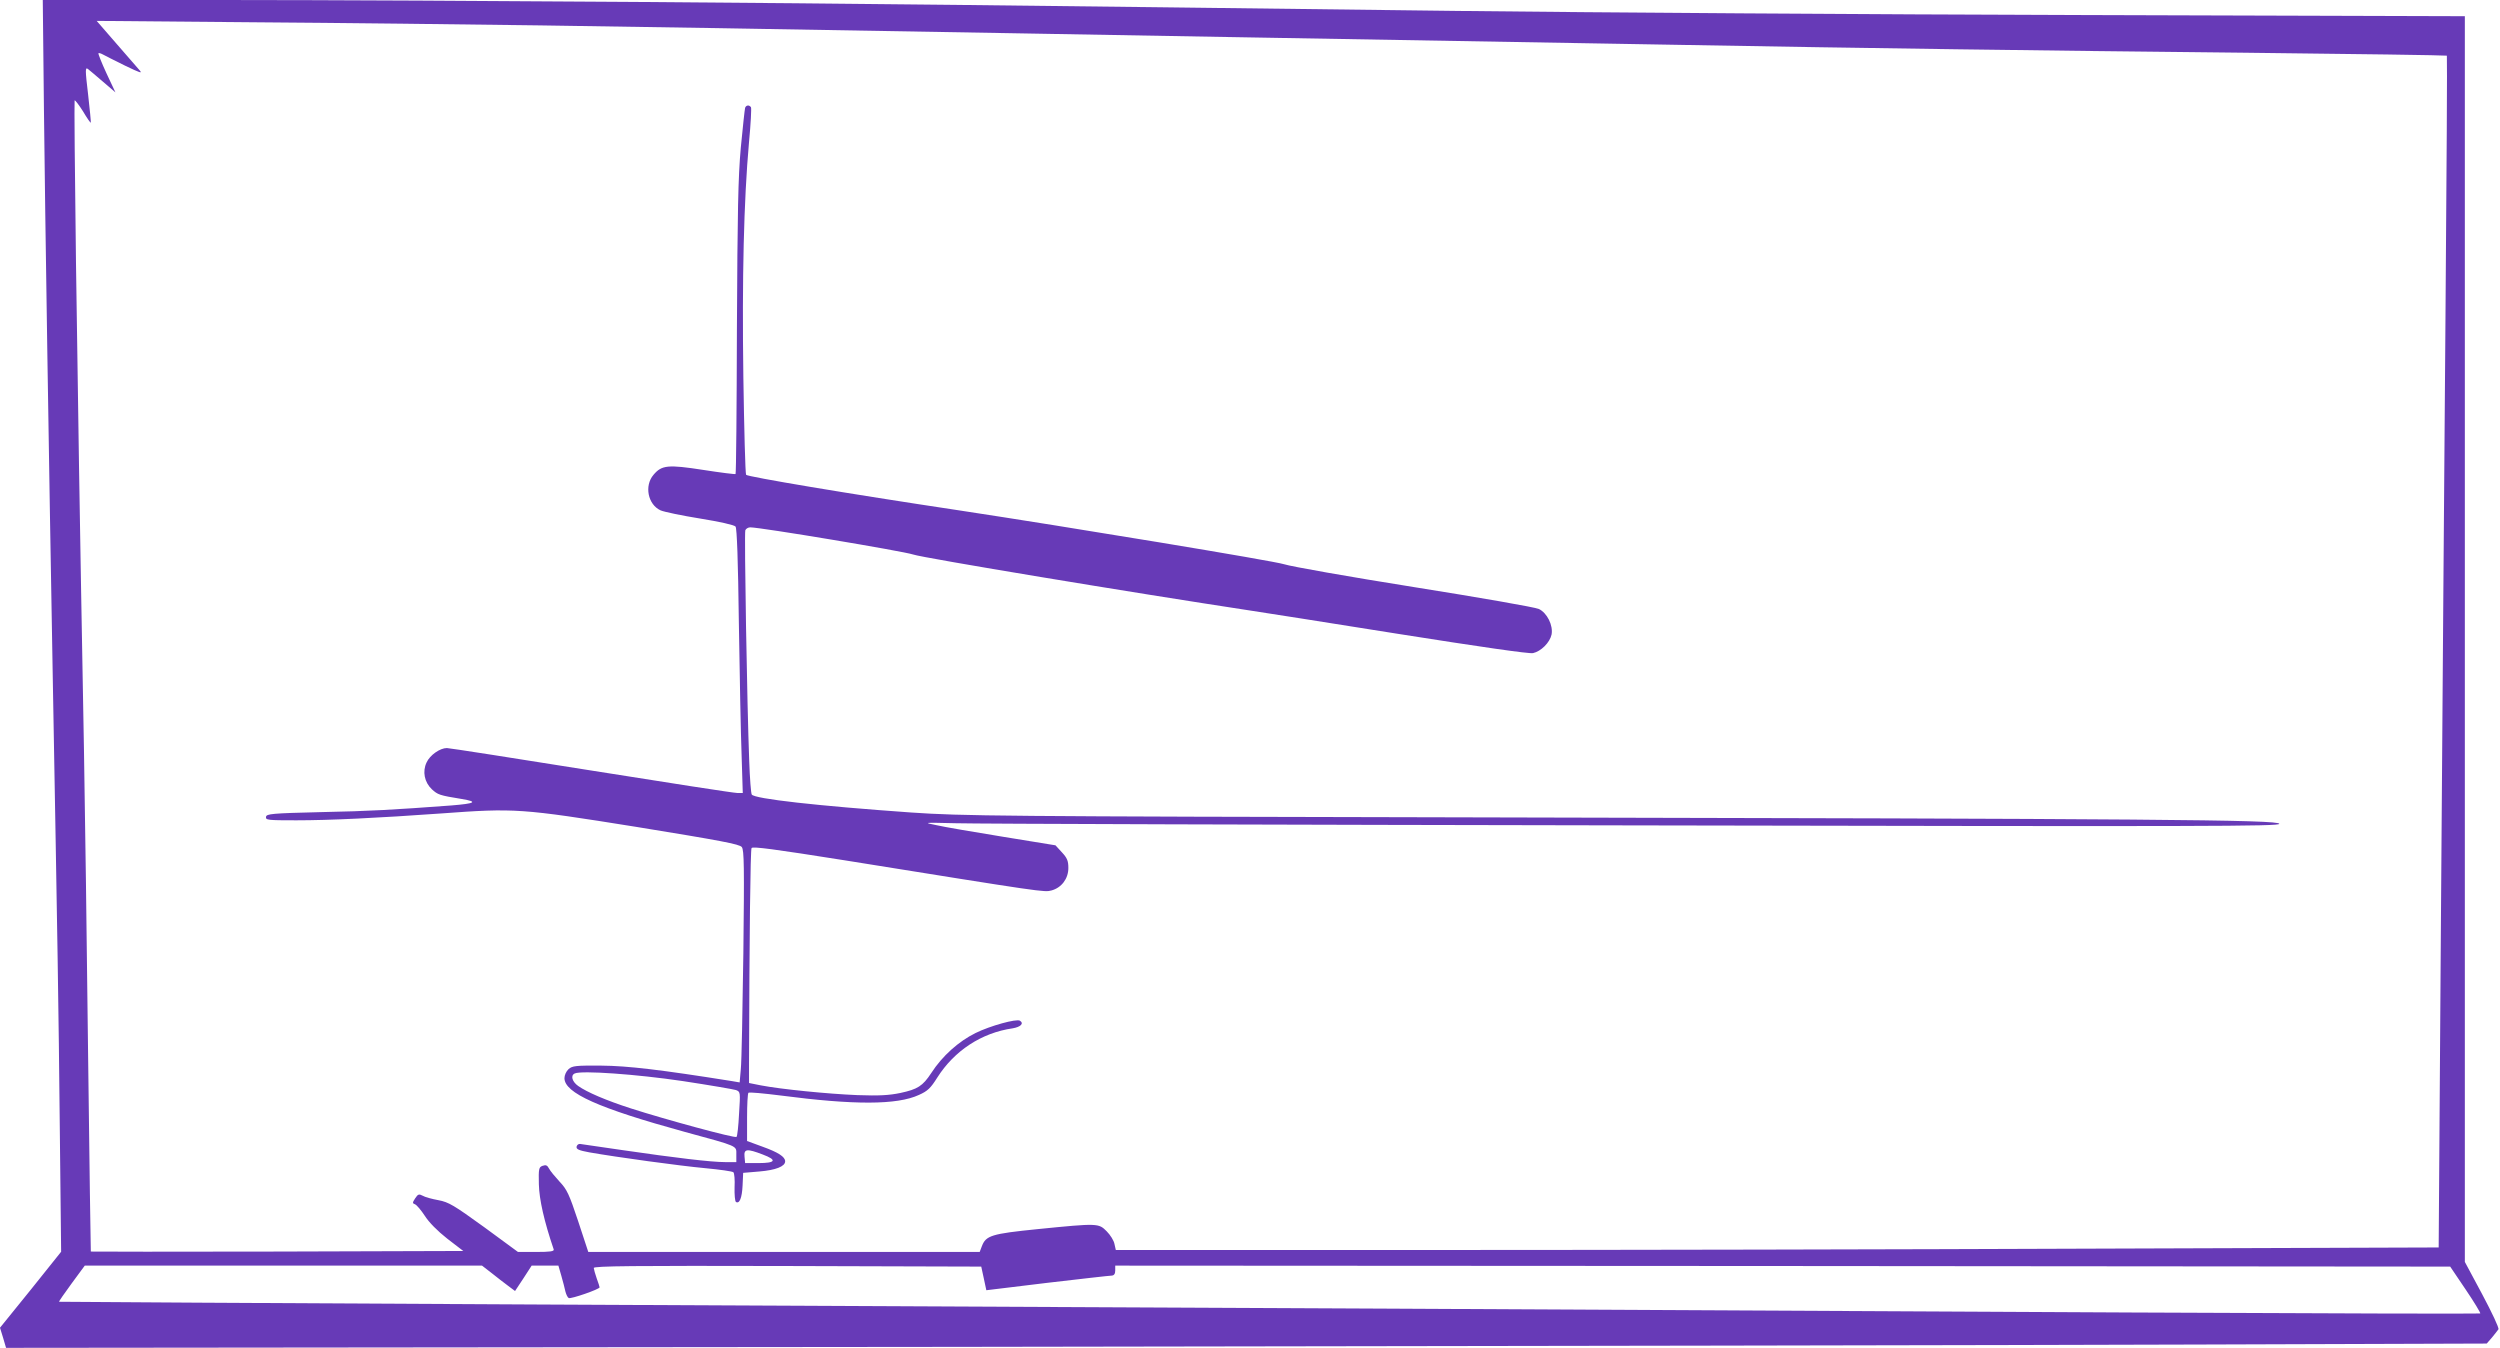
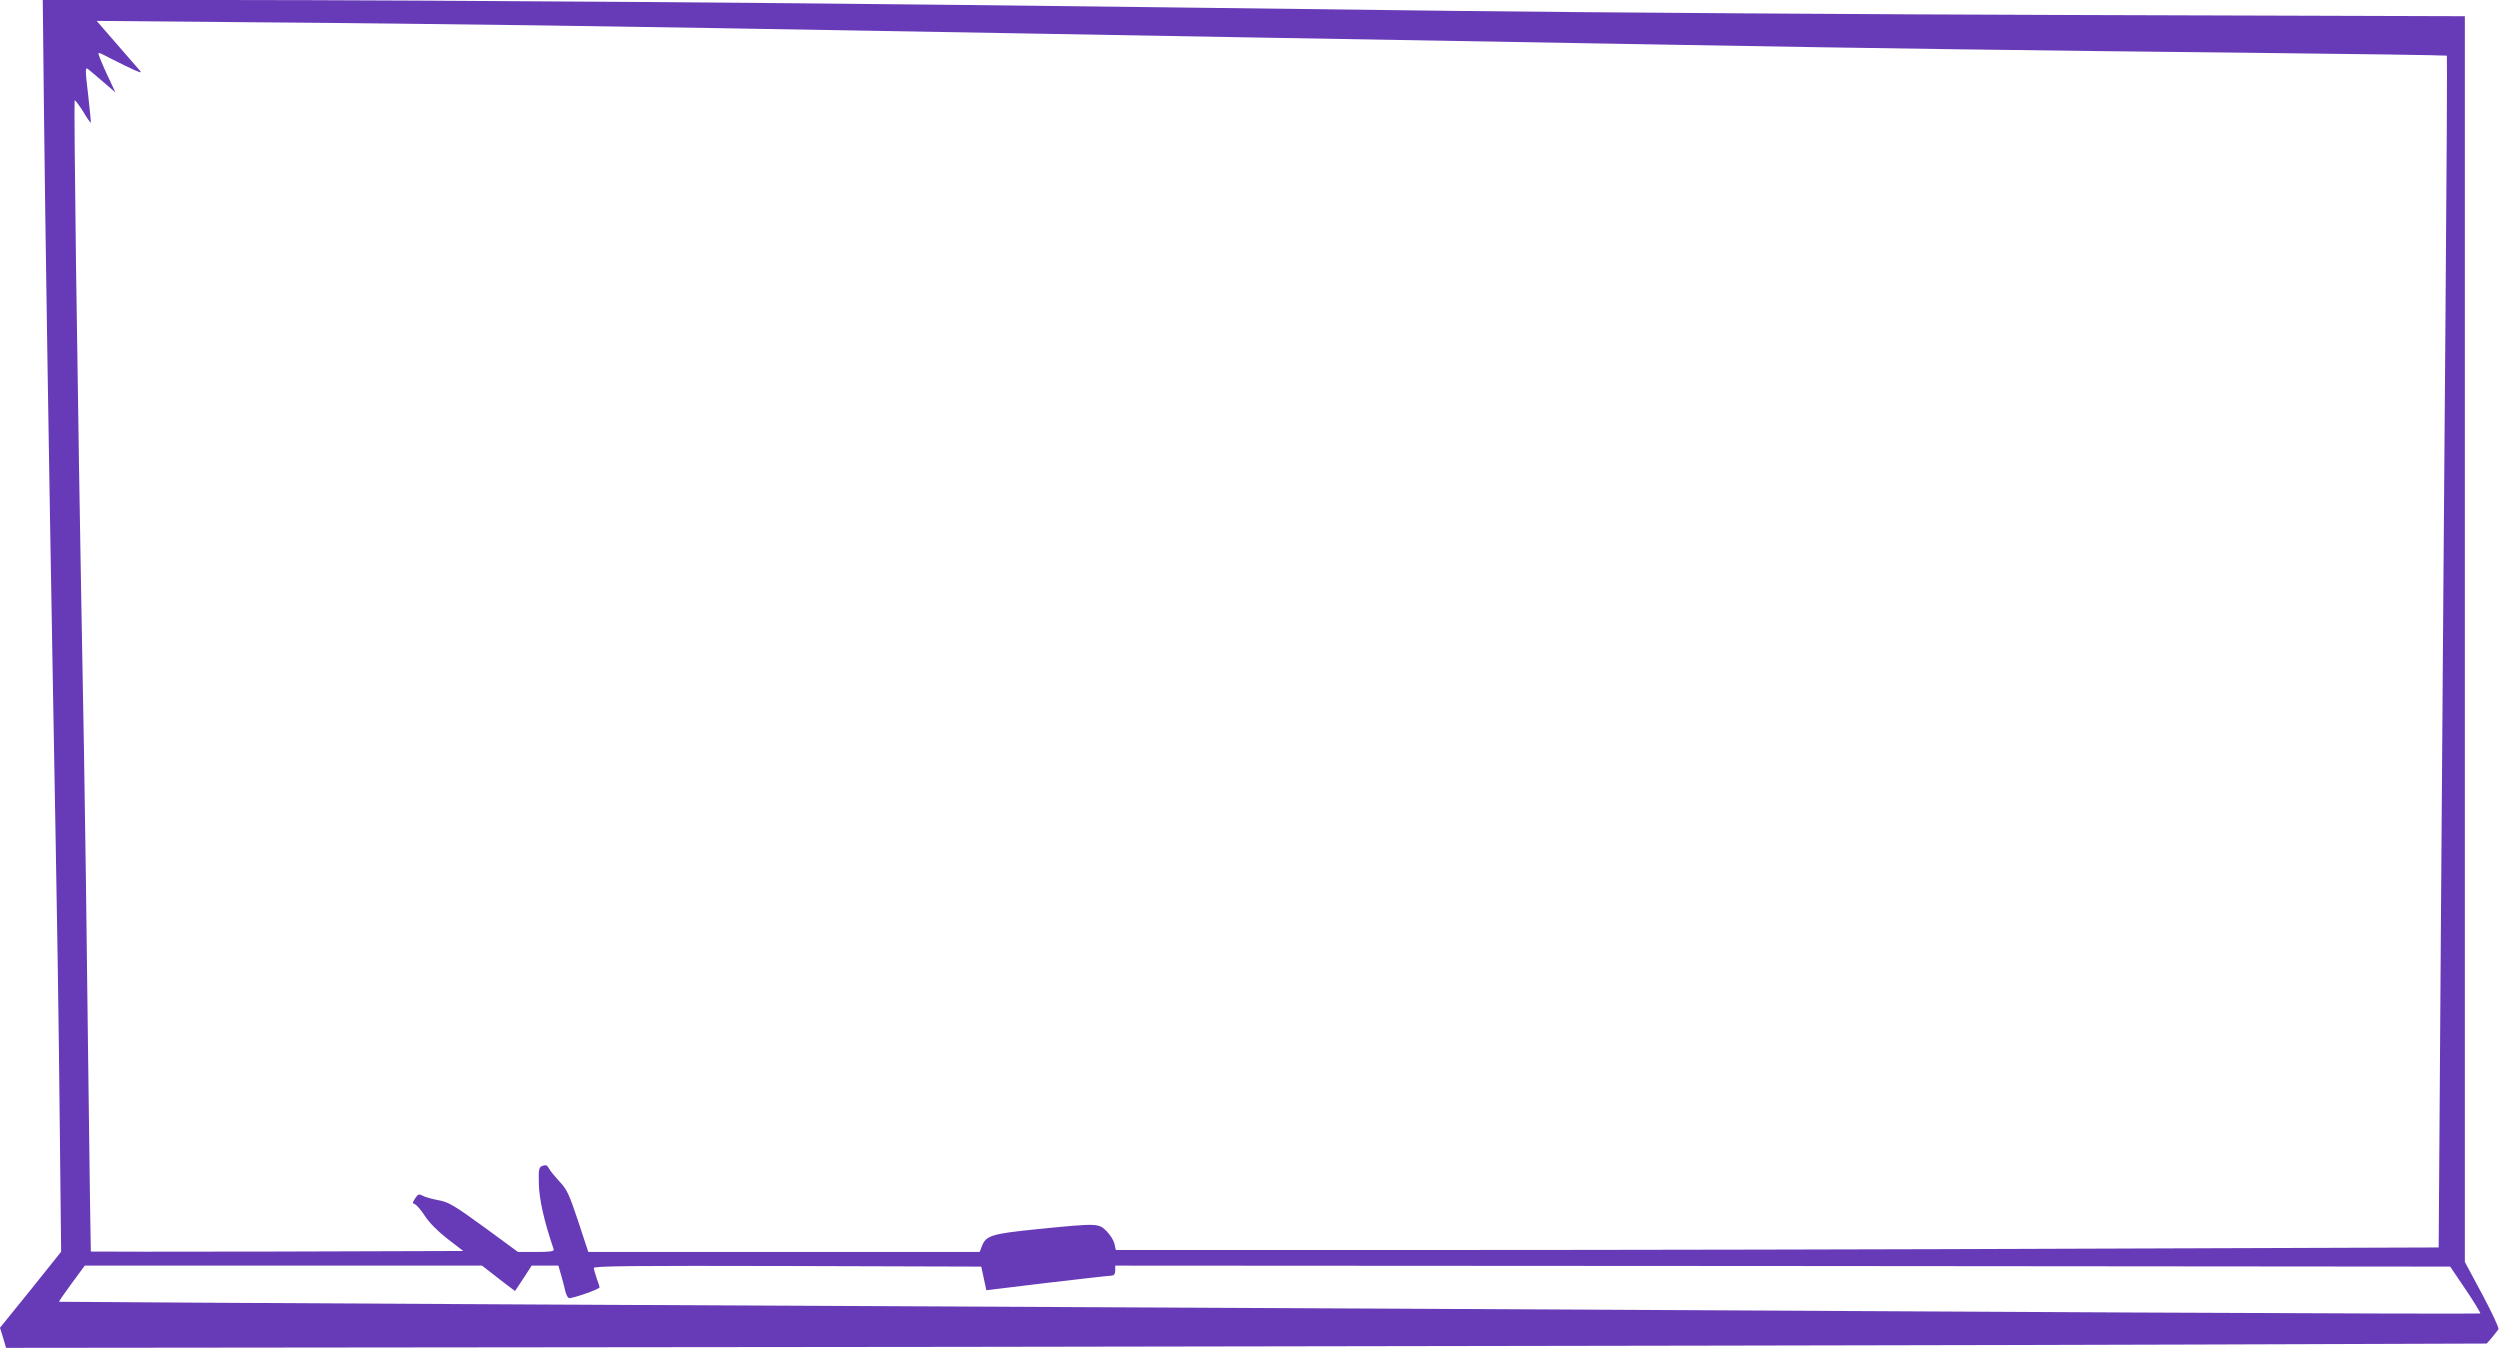
<svg xmlns="http://www.w3.org/2000/svg" version="1.0" width="1280pt" height="690pt" viewBox="0 0 1280 690" preserveAspectRatio="xMidYMid meet">
  <g transform="translate(0,690) scale(0.1,-0.1)" fill="#673ab7" stroke="none">
    <path d="M225 6338 c6 -550 25 -1784 45 -2898 25 -1397 30 -1696 36 -2302 l7 -647 -156 -195 -157 -194 16 -52 15 -51 4867 5 c2677 4 5535 9 6351 12 l1483 5 27 31 c14 17 29 36 33 42 4 7 -34 87 -83 179 l-89 166 0 3189 0 3189 -1957 6 c-1077 3 -2516 13 -3198 21 -2412 30 -3023 37 -4205 46 -657 5 -1610 10 -2118 10 l-923 0 6 -562z m2539 432 c626 -9 980 -15 2411 -40 308 -5 819 -14 1135 -20 1513 -26 1783 -31 2305 -40 948 -17 1816 -29 2885 -40 563 -6 1026 -13 1028 -15 2 -2 -1 -597 -7 -1322 -6 -725 -16 -2097 -23 -3049 l-12 -1731 -1755 -6 c-965 -4 -2489 -7 -3386 -7 l-1632 0 -7 31 c-3 17 -21 46 -40 65 -41 41 -43 42 -352 11 -239 -24 -266 -33 -287 -88 l-11 -29 -1002 0 -1002 0 -52 158 c-46 138 -57 162 -95 202 -23 25 -48 55 -54 67 -9 17 -16 20 -33 14 -19 -7 -21 -14 -19 -95 2 -78 27 -189 76 -333 3 -10 -19 -13 -89 -13 l-94 0 -173 127 c-155 112 -181 128 -234 138 -33 6 -70 16 -81 23 -19 10 -24 8 -38 -13 -15 -23 -15 -26 -1 -31 9 -4 31 -30 50 -59 21 -33 64 -77 115 -117 l82 -63 -952 -3 c-524 -1 -954 -1 -955 0 -1 2 -7 457 -14 1013 -6 556 -16 1253 -21 1550 -24 1314 -30 1730 -41 2503 -6 453 -9 825 -7 828 3 2 22 -23 43 -56 20 -34 38 -60 40 -58 1 2 -5 67 -14 145 -15 126 -15 140 -1 130 8 -6 43 -36 78 -66 l63 -54 -46 98 c-25 54 -43 100 -41 102 2 3 12 0 23 -6 10 -6 61 -31 113 -57 79 -38 91 -42 74 -23 -11 13 -65 75 -120 138 l-99 114 799 -7 c439 -3 1100 -11 1470 -16z m-247 -6388 c26 -21 64 -50 84 -65 l36 -27 43 65 42 65 68 0 69 0 15 -52 c8 -29 18 -65 21 -81 4 -15 11 -30 17 -33 10 -6 158 45 158 55 0 3 -7 24 -15 46 -8 22 -14 46 -15 53 0 10 201 12 992 10 l992 -3 13 -60 13 -61 313 38 c171 20 320 37 330 37 11 1 17 9 17 26 l0 25 3418 -2 3417 -3 79 -117 c44 -65 77 -120 75 -123 -3 -2 -806 0 -1785 5 -2299 12 -5126 27 -8174 41 -1339 7 -2436 13 -2438 14 -1 1 28 44 65 94 l67 91 1017 0 1017 0 49 -38z" />
-     <path d="M3815 6348 c-2 -7 -12 -98 -22 -203 -14 -156 -17 -324 -20 -929 -1 -406 -4 -741 -7 -743 -2 -2 -76 7 -165 21 -181 28 -213 25 -255 -25 -48 -56 -29 -152 36 -182 18 -8 110 -27 203 -42 99 -16 175 -33 181 -41 7 -9 13 -173 17 -496 4 -266 10 -570 14 -675 l6 -193 -29 0 c-17 0 -352 52 -747 115 -394 63 -727 115 -739 115 -35 0 -87 -36 -104 -74 -22 -46 -11 -101 27 -137 31 -28 37 -31 154 -50 84 -14 69 -23 -55 -33 -296 -22 -415 -29 -665 -34 -255 -6 -280 -9 -283 -24 -3 -17 9 -18 155 -18 170 0 419 12 740 35 381 28 409 26 1003 -69 430 -70 527 -88 538 -103 12 -15 13 -102 8 -543 -4 -289 -9 -556 -13 -594 l-6 -68 -41 7 c-364 58 -532 78 -667 79 -131 1 -149 -1 -168 -18 -12 -11 -21 -31 -21 -46 0 -76 174 -154 615 -275 279 -76 265 -70 265 -116 l0 -39 -57 0 c-72 0 -256 22 -523 61 -113 16 -212 31 -220 32 -8 1 -16 -5 -18 -14 -2 -13 11 -19 65 -29 142 -25 463 -69 593 -81 74 -7 139 -16 145 -21 5 -5 8 -39 6 -77 -1 -38 2 -71 7 -75 18 -11 31 20 34 84 l3 65 83 7 c84 7 132 26 132 52 0 23 -35 46 -116 75 l-79 29 0 120 c0 66 3 123 7 127 3 4 78 -3 165 -14 375 -49 596 -49 708 3 45 20 60 35 94 89 87 137 226 229 386 252 41 7 59 25 37 39 -18 11 -152 -26 -227 -63 -87 -43 -170 -117 -227 -205 -44 -67 -70 -83 -158 -102 -58 -12 -108 -15 -220 -11 -150 6 -391 30 -495 50 l-60 12 0 98 c2 671 7 1094 13 1105 6 9 112 -5 478 -63 1027 -165 1020 -164 1058 -154 51 14 86 60 86 115 0 36 -6 51 -33 80 l-33 36 -270 44 c-148 24 -300 50 -339 59 -70 14 -70 14 100 10 94 -3 1656 -8 3473 -11 2955 -6 3302 -5 3302 8 0 21 -650 26 -4095 33 -2479 5 -2646 7 -2910 25 -480 34 -803 70 -816 92 -4 6 -10 83 -13 172 -11 280 -26 1165 -20 1181 3 8 15 15 25 15 54 0 783 -122 834 -139 47 -17 1128 -196 1720 -286 55 -8 397 -62 761 -120 423 -67 673 -103 693 -99 41 9 86 54 95 95 9 47 -23 111 -65 131 -19 9 -306 59 -639 112 -333 53 -632 106 -665 117 -51 17 -1099 190 -1665 276 -572 86 -1083 172 -1090 182 -4 7 -10 231 -14 499 -7 510 2 902 29 1205 9 93 13 173 10 178 -9 13 -25 11 -30 -3z m-320 -4983 c138 -21 260 -42 273 -46 23 -9 23 -10 16 -121 -3 -62 -9 -116 -13 -119 -7 -8 -364 89 -541 146 -127 41 -225 83 -270 115 -31 22 -40 54 -17 64 34 16 316 -4 552 -39z m410 -376 c75 -28 67 -44 -21 -44 l-69 0 -3 33 c-4 40 12 42 93 11z" />
  </g>
</svg>